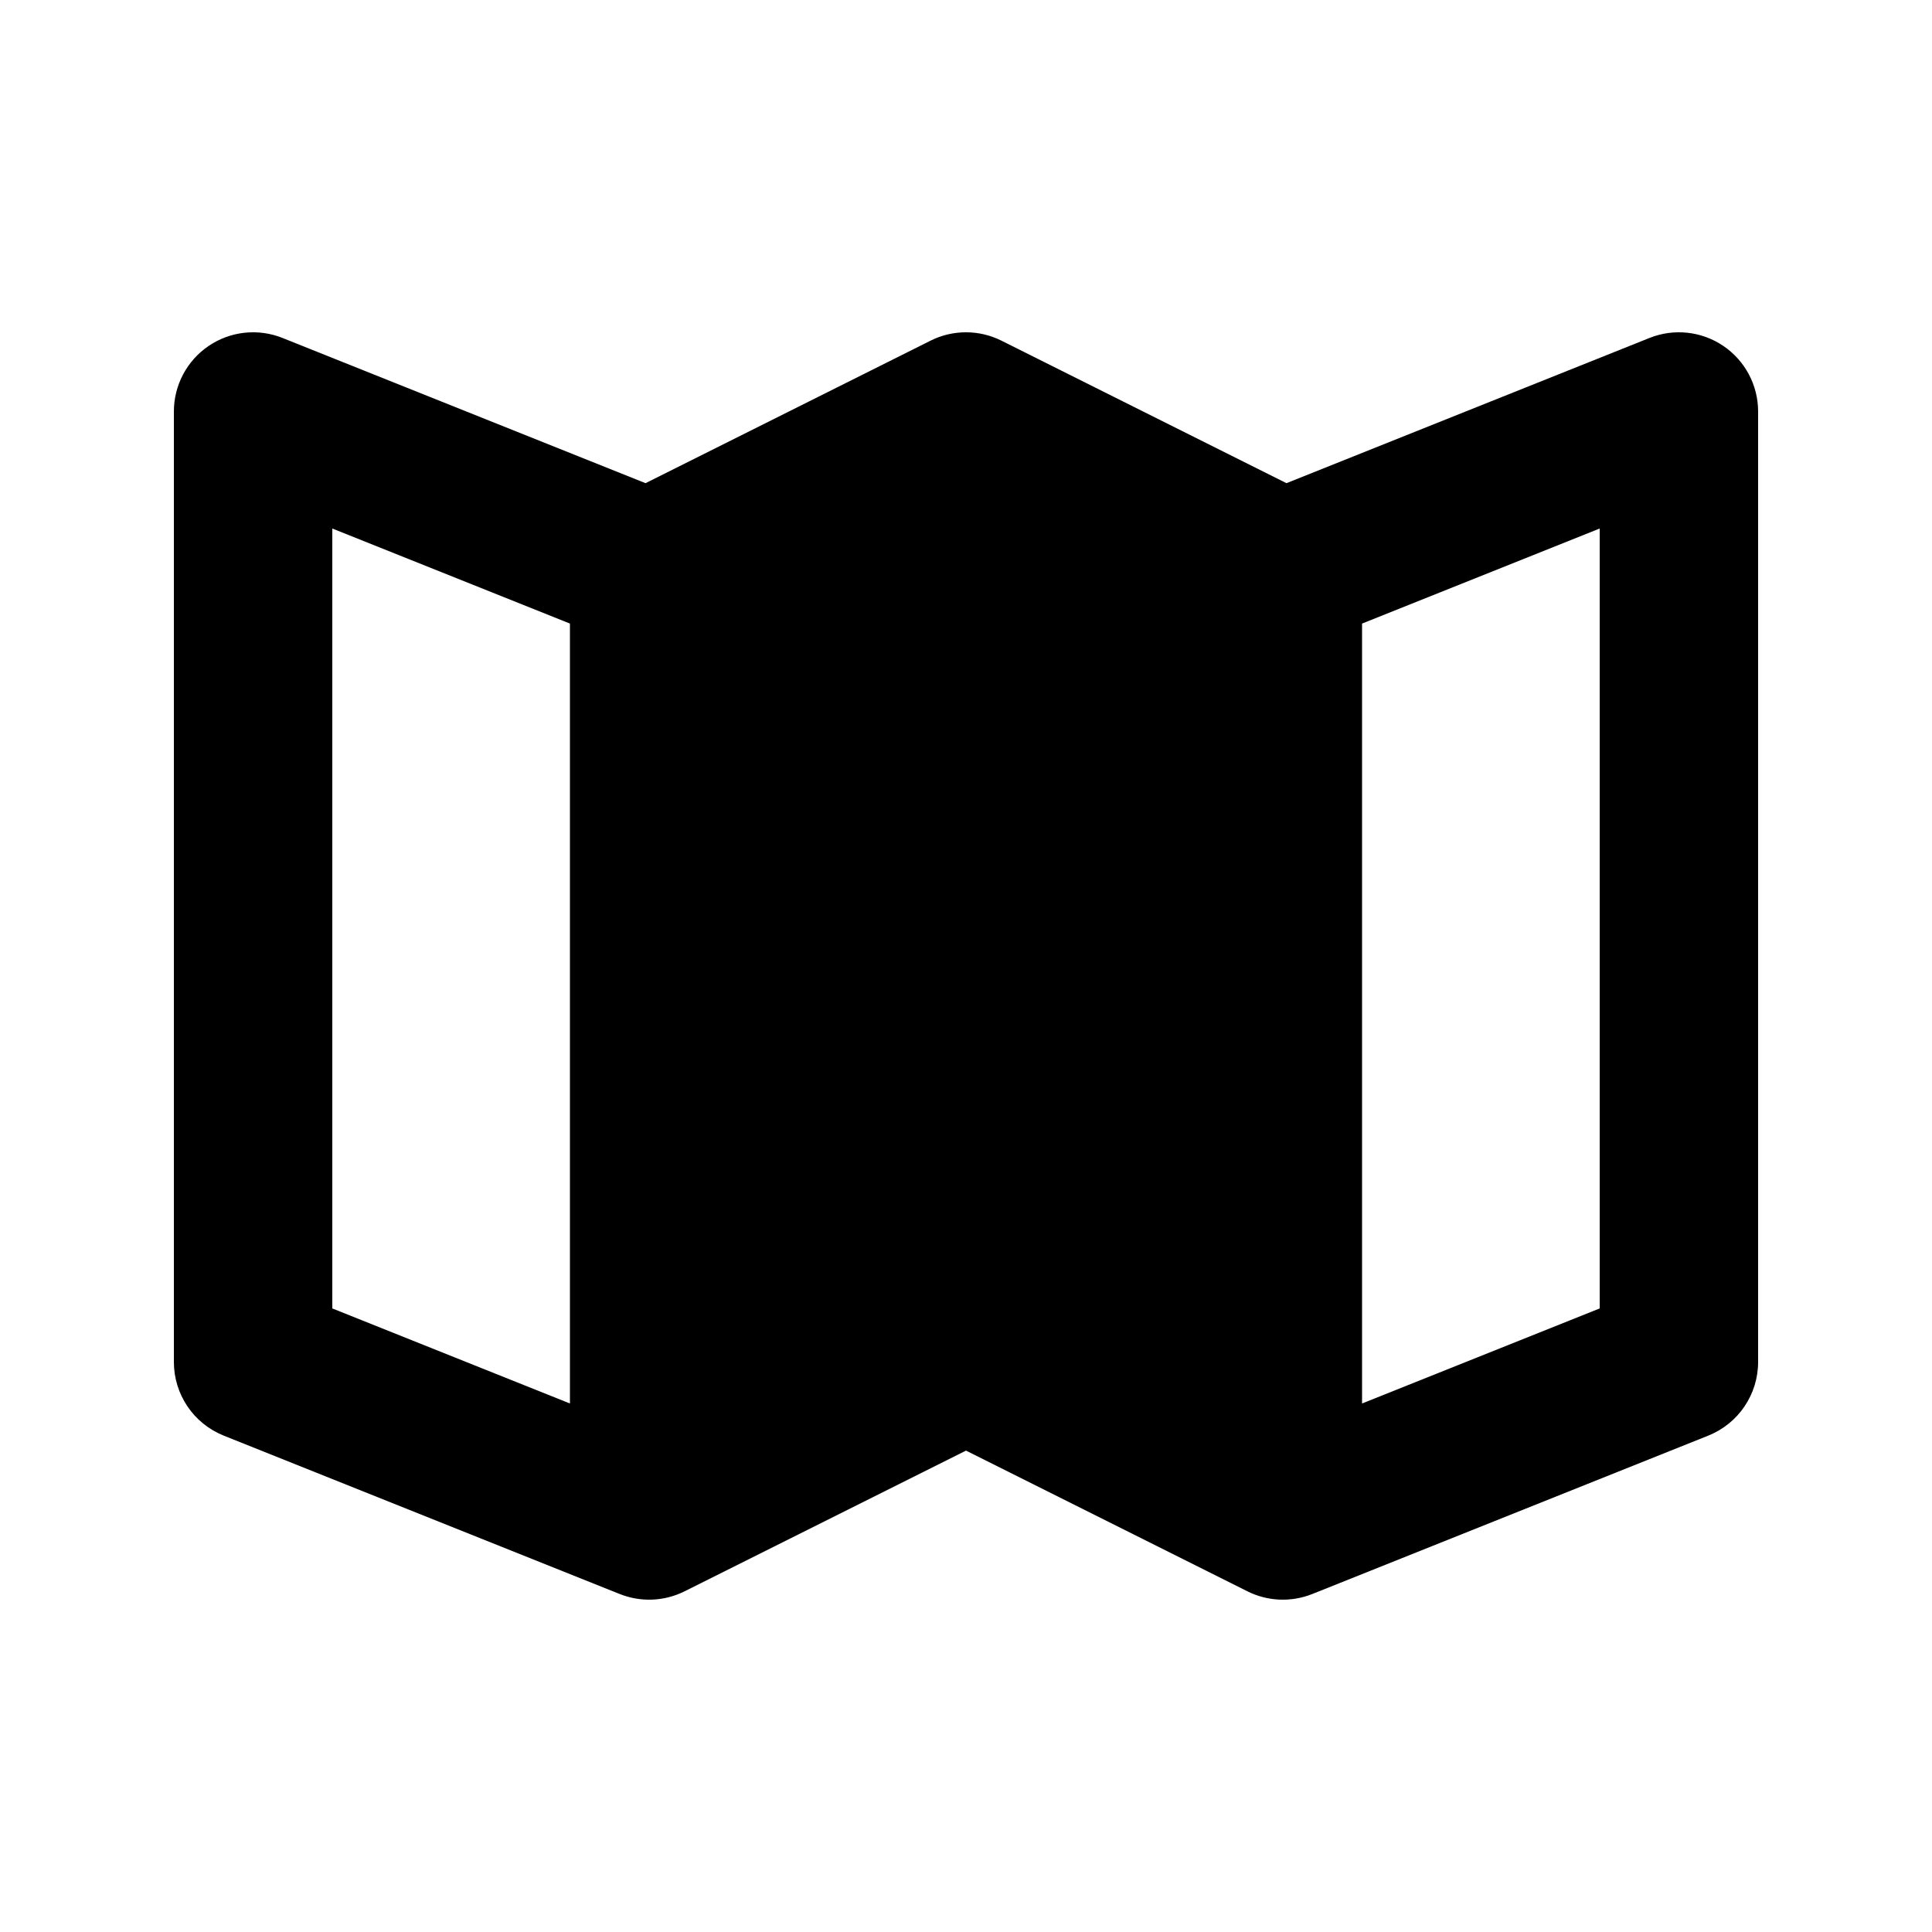
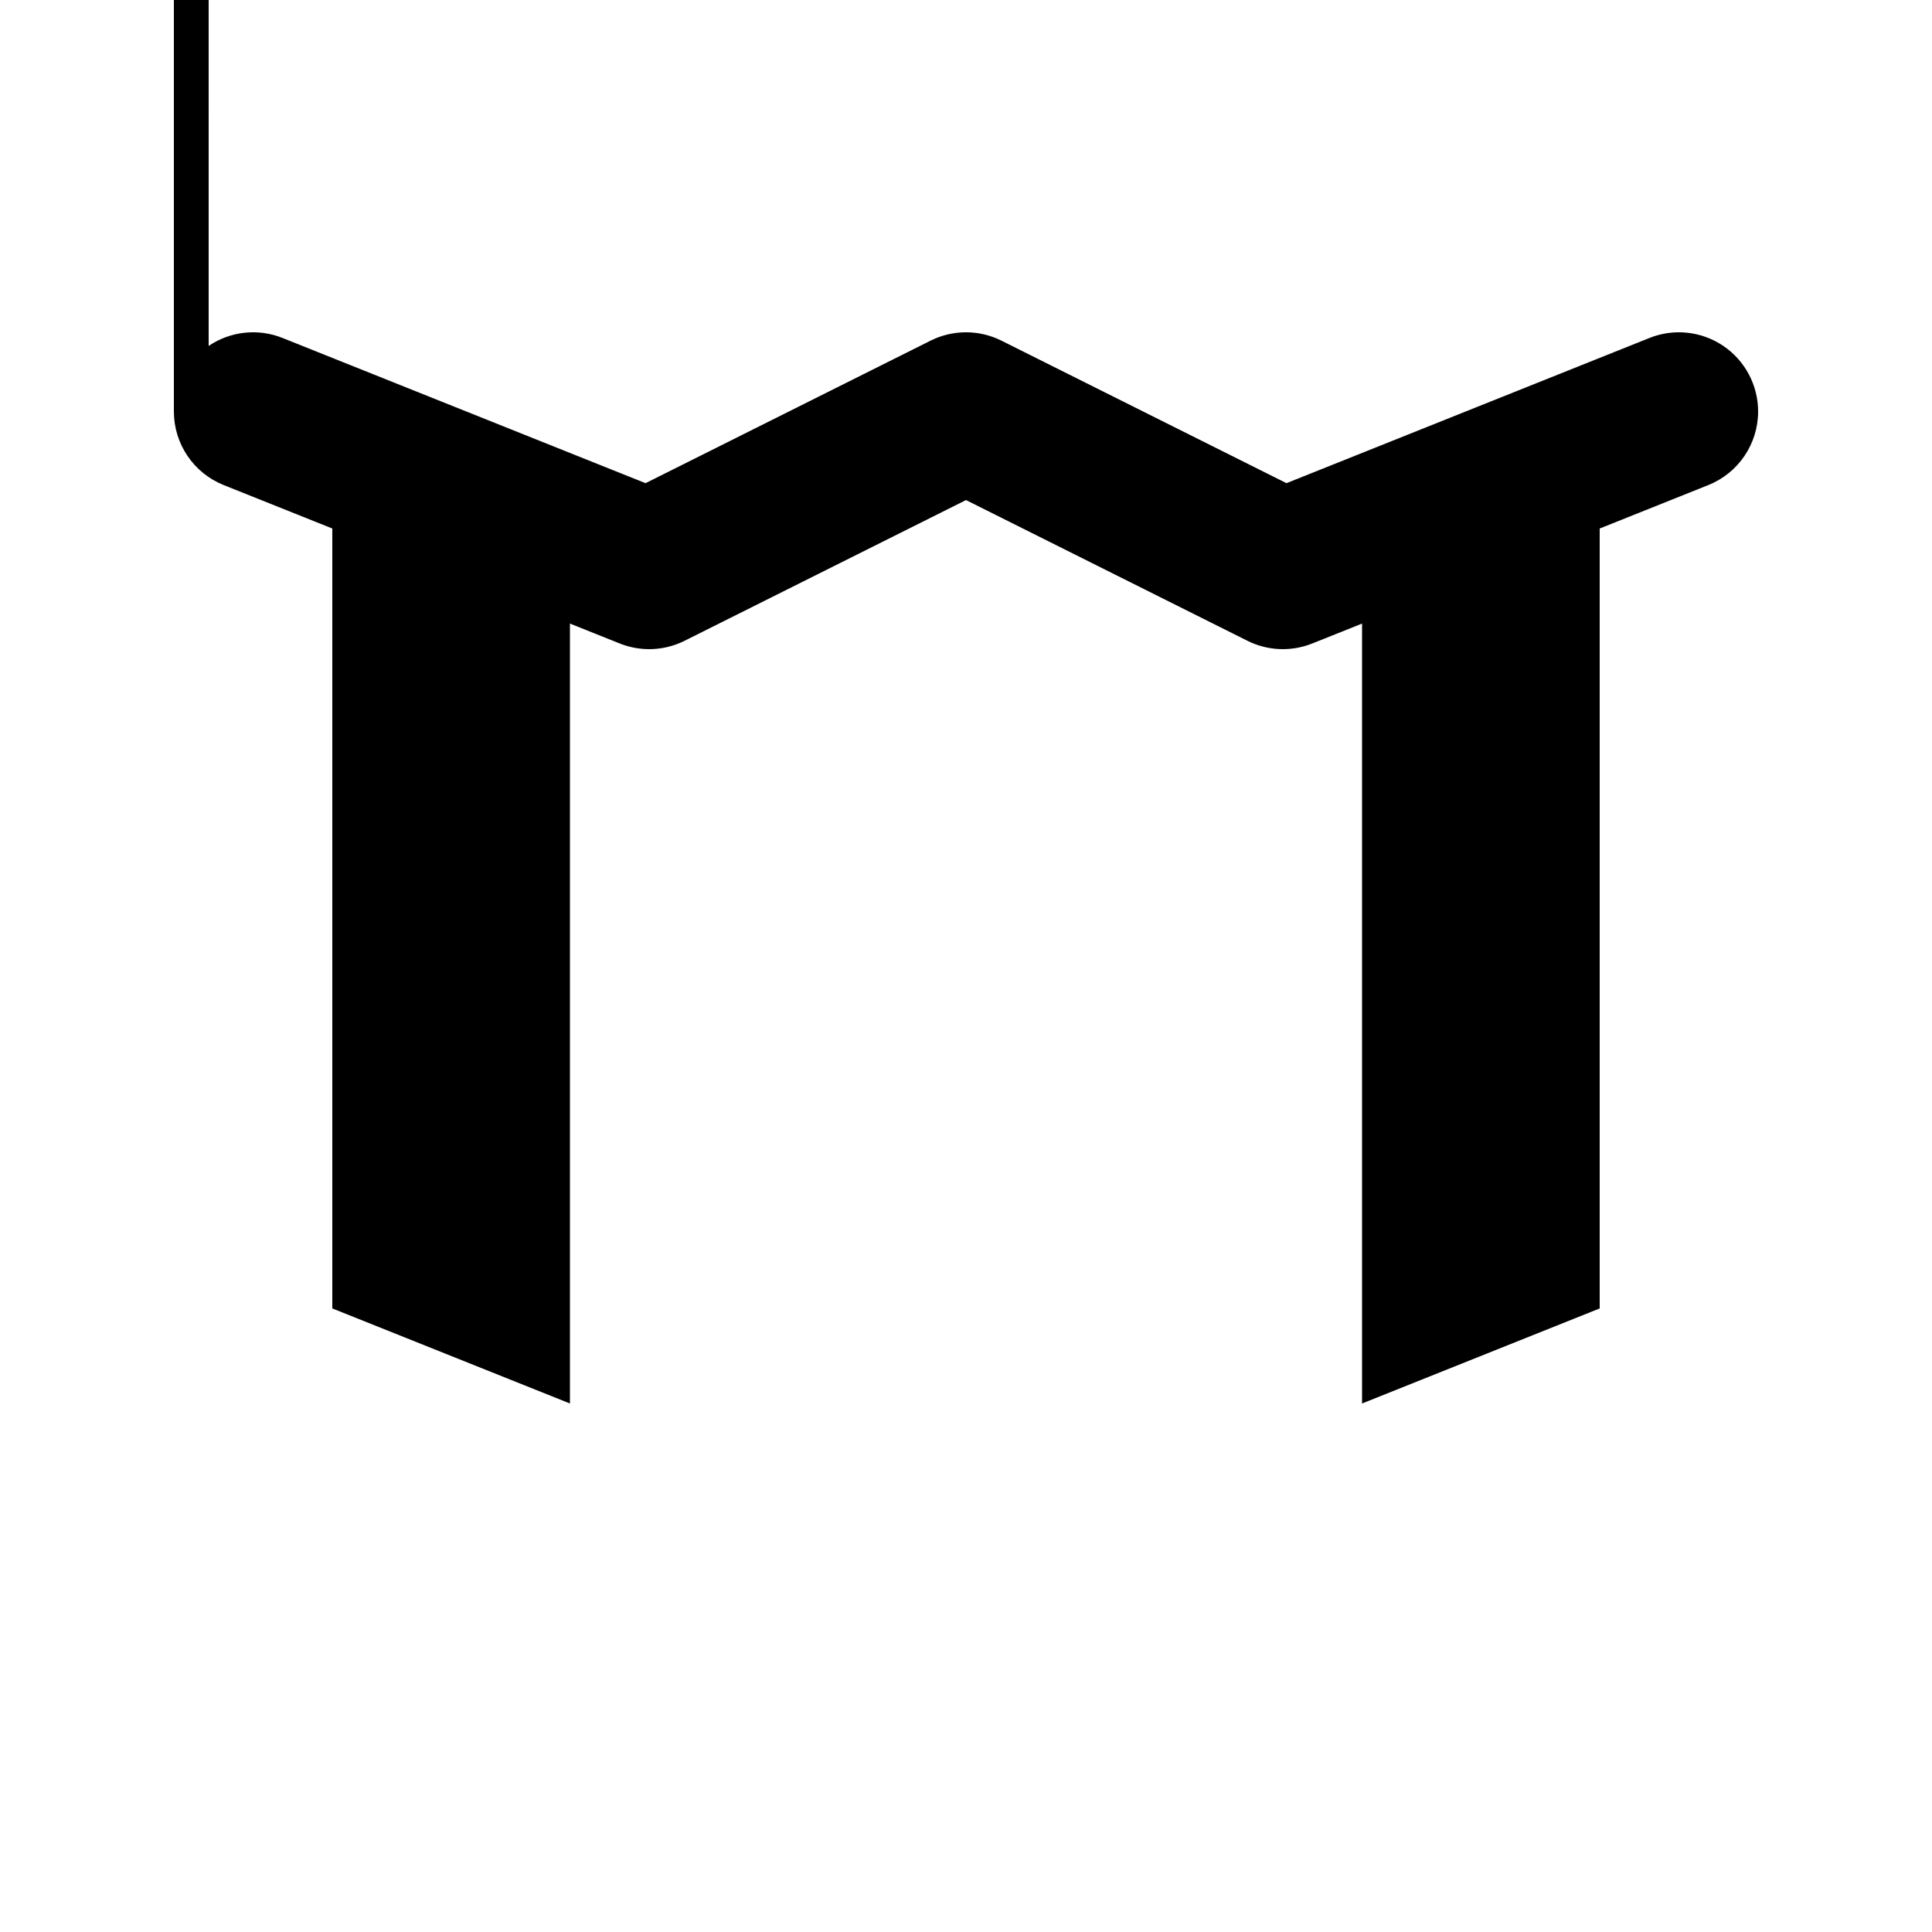
<svg xmlns="http://www.w3.org/2000/svg" fill="#000000" width="800px" height="800px" version="1.1" viewBox="144 144 512 512">
-   <path d="m199.3 235.67c5.769-3.906 13.098-4.695 19.566-2.109l96.207 38.484 75.535-37.77c5.91-2.953 12.867-2.953 18.777 0l75.539 37.77 96.203-38.484c6.469-2.586 13.801-1.797 19.566 2.109 5.769 3.906 9.223 10.418 9.223 17.383v251.9c0 8.586-5.227 16.305-13.195 19.492l-104.96 41.984c-5.566 2.227-11.82 1.969-17.184-0.715l-74.578-37.289-74.582 37.289c-5.363 2.684-11.617 2.941-17.184 0.715l-104.96-41.984c-7.969-3.188-13.195-10.906-13.195-19.492v-251.9c0-6.965 3.453-13.477 9.223-17.383zm305.66 280.27 62.977-25.191v-206.69l-62.977 25.191zm-209.92 0v-206.69l-62.977-25.191v206.69z" fill-rule="evenodd" />
+   <path d="m199.3 235.67c5.769-3.906 13.098-4.695 19.566-2.109l96.207 38.484 75.535-37.77c5.91-2.953 12.867-2.953 18.777 0l75.539 37.77 96.203-38.484c6.469-2.586 13.801-1.797 19.566 2.109 5.769 3.906 9.223 10.418 9.223 17.383c0 8.586-5.227 16.305-13.195 19.492l-104.96 41.984c-5.566 2.227-11.82 1.969-17.184-0.715l-74.578-37.289-74.582 37.289c-5.363 2.684-11.617 2.941-17.184 0.715l-104.96-41.984c-7.969-3.188-13.195-10.906-13.195-19.492v-251.9c0-6.965 3.453-13.477 9.223-17.383zm305.66 280.27 62.977-25.191v-206.69l-62.977 25.191zm-209.92 0v-206.69l-62.977-25.191v206.69z" fill-rule="evenodd" />
</svg>